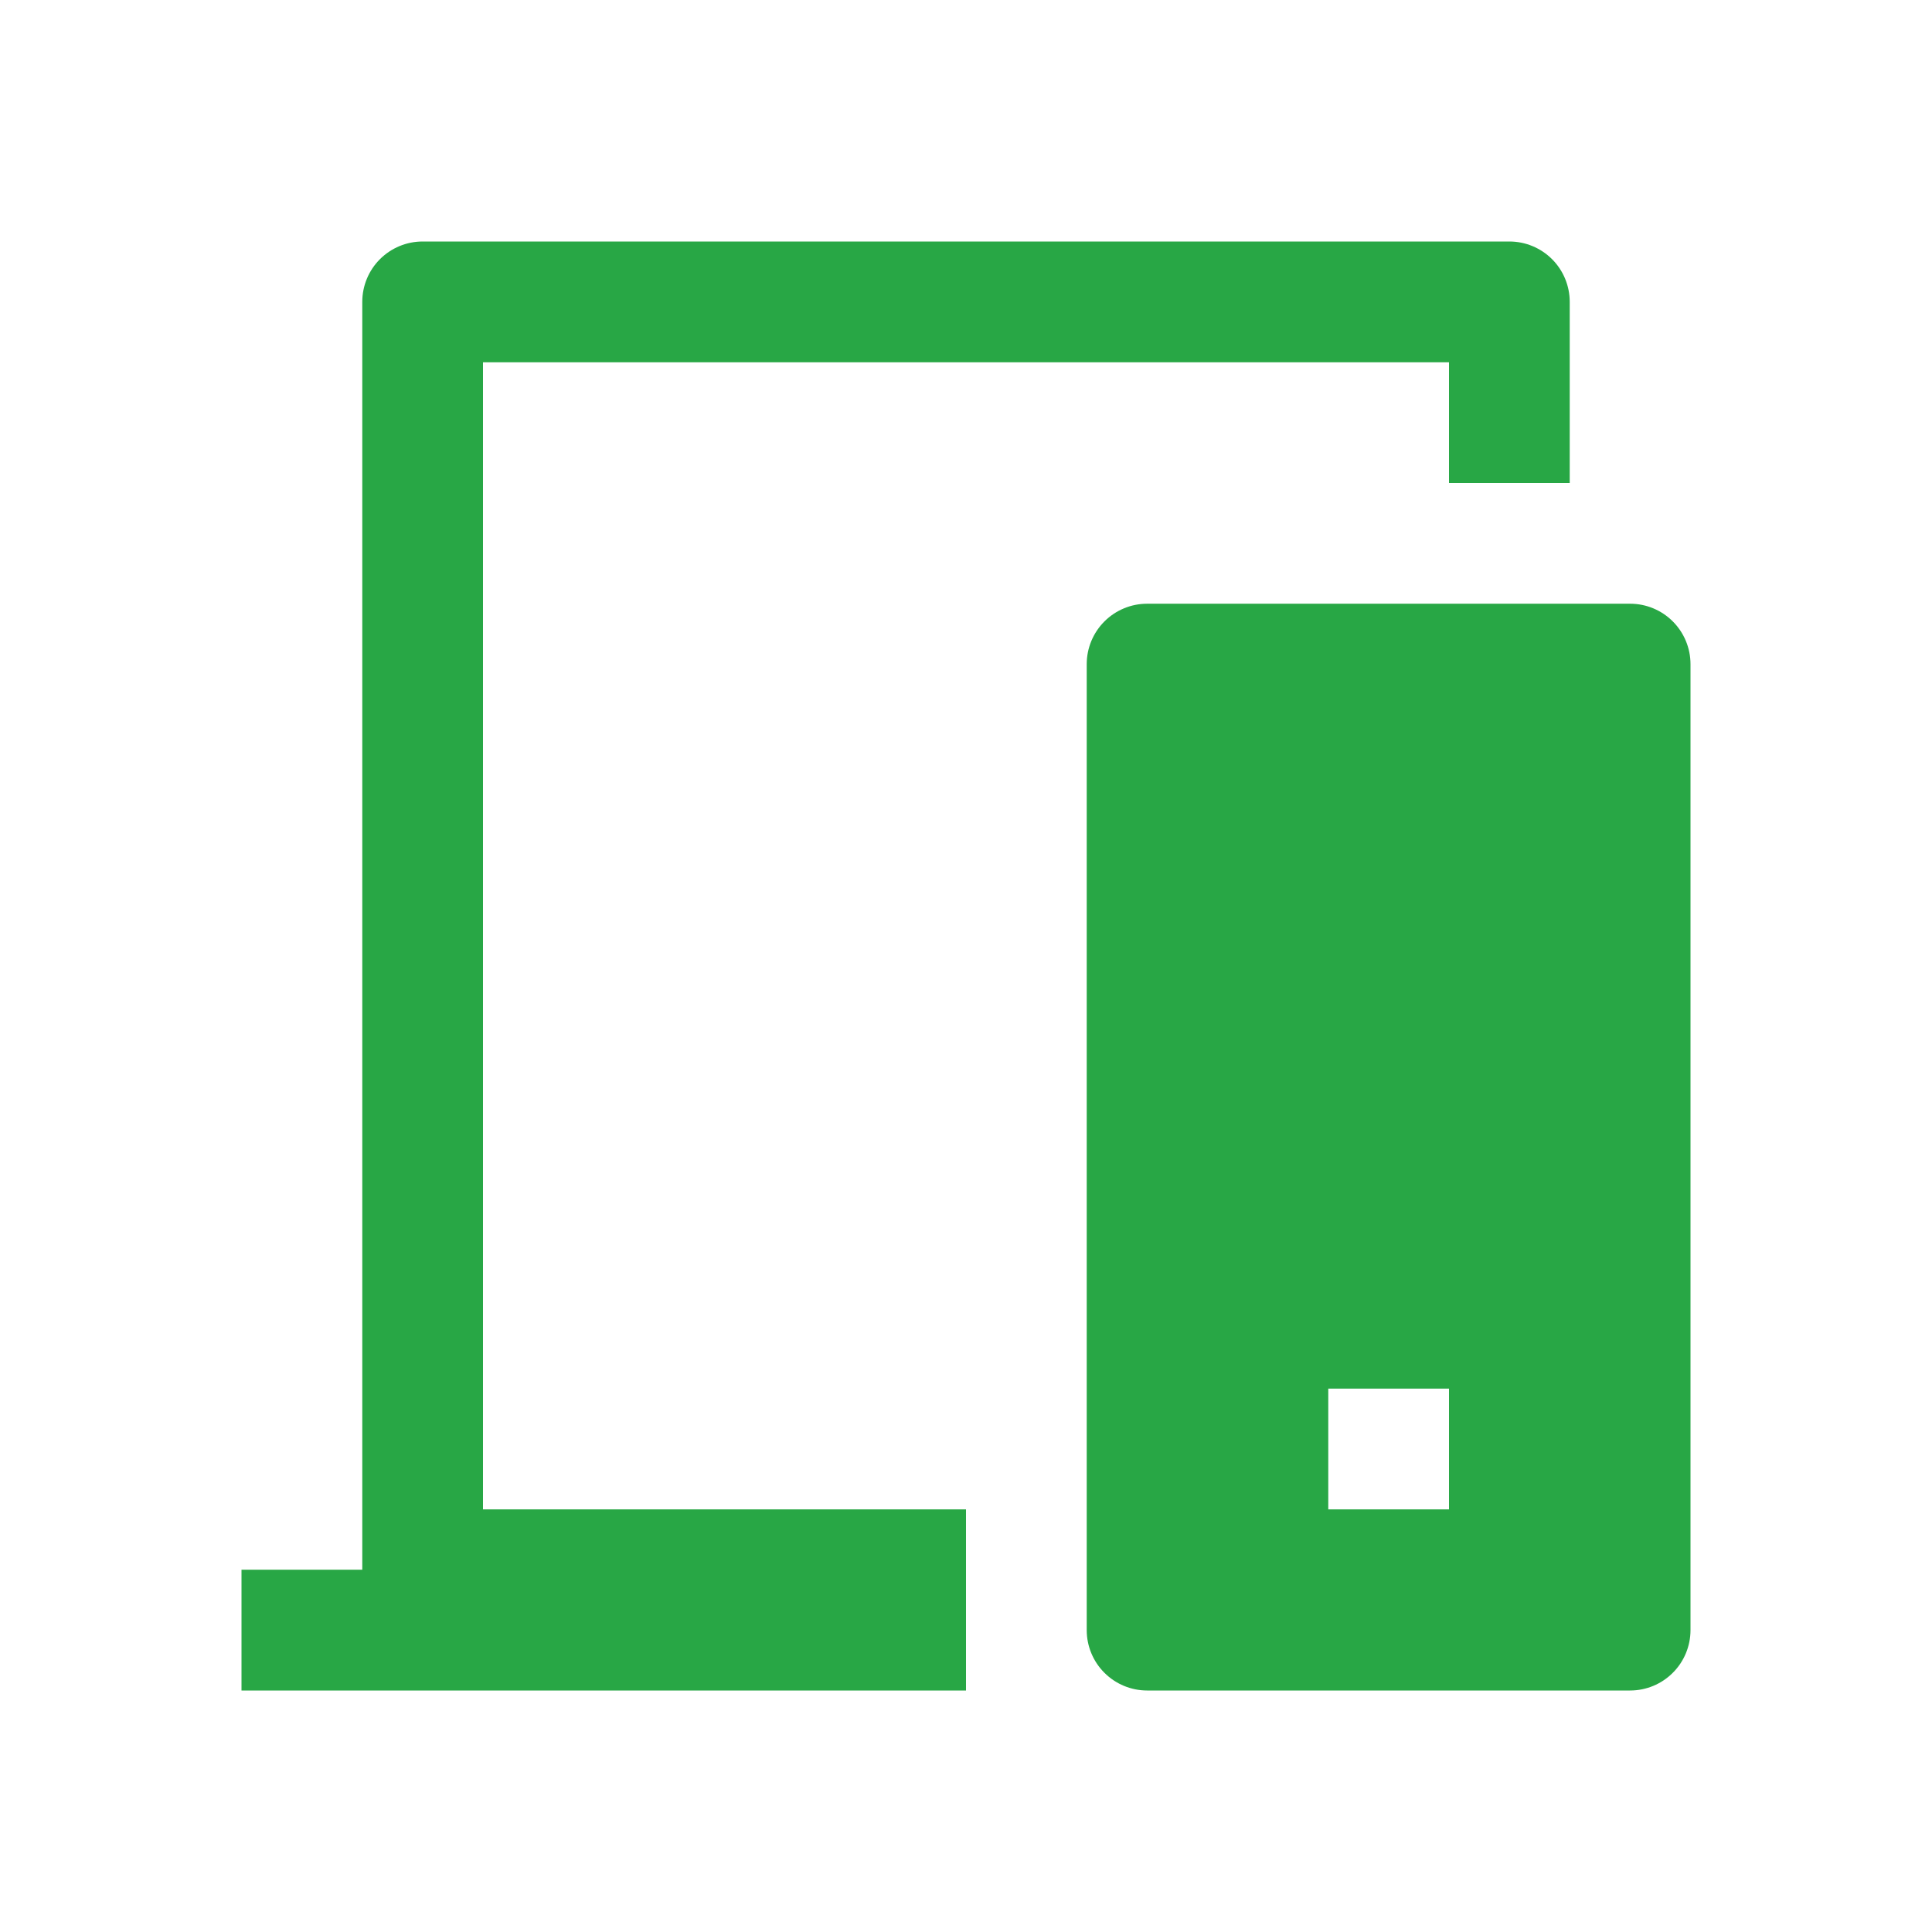
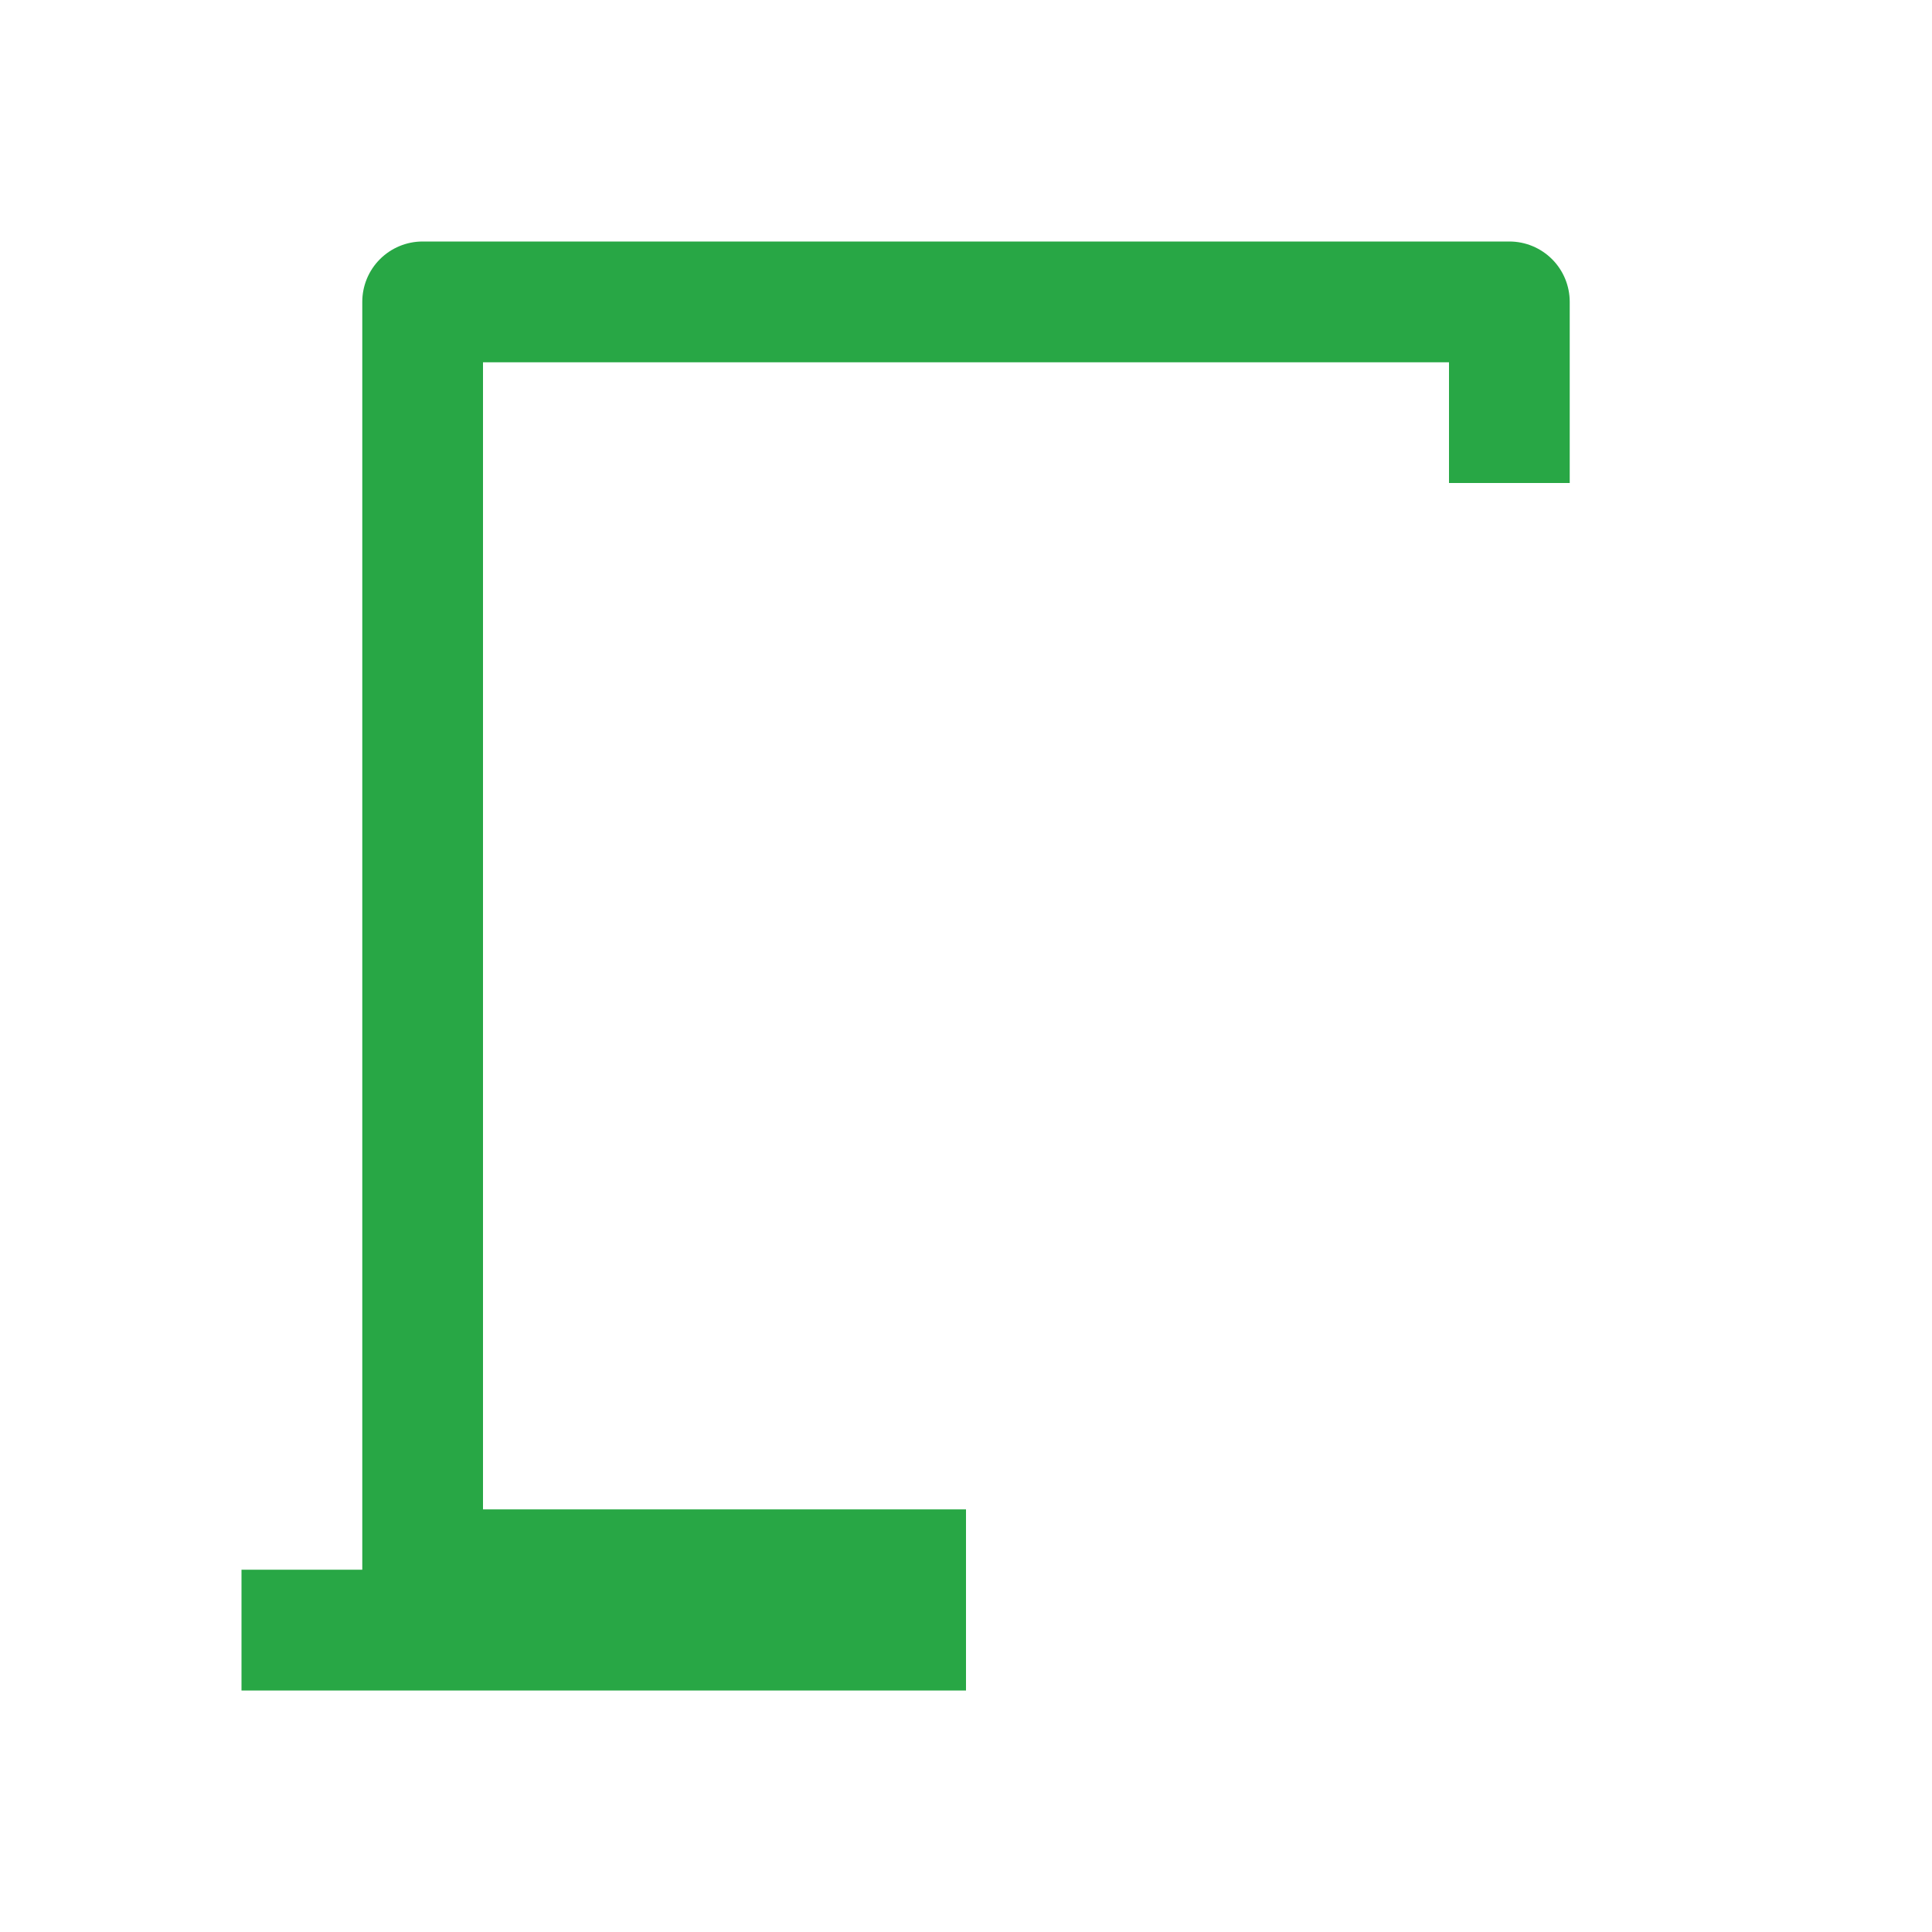
<svg xmlns="http://www.w3.org/2000/svg" width="37" height="37" viewBox="0 0 37 37" fill="none">
  <path d="M8.094 4.625C7.787 4.625 7.493 4.747 7.276 4.964C7.059 5.181 6.938 5.475 6.938 5.781V30.062H4.625V32.375H18.5V28.906H9.25V6.938H27.75V9.25H30.062V5.781C30.062 5.475 29.941 5.181 29.724 4.964C29.507 4.747 29.213 4.625 28.906 4.625H8.094Z" fill="#28A745" />
-   <path fill-rule="evenodd" clip-rule="evenodd" d="M21.969 11.562C21.662 11.562 21.368 11.684 21.151 11.901C20.934 12.118 20.812 12.412 20.812 12.719V31.219C20.812 31.525 20.934 31.82 21.151 32.036C21.368 32.253 21.662 32.375 21.969 32.375H31.219C31.525 32.375 31.82 32.253 32.036 32.036C32.253 31.82 32.375 31.525 32.375 31.219V12.719C32.375 12.412 32.253 12.118 32.036 11.901C31.82 11.684 31.525 11.562 31.219 11.562H21.969ZM25.438 28.906H27.75V26.594H25.438V28.906Z" fill="#28A745" />
</svg>